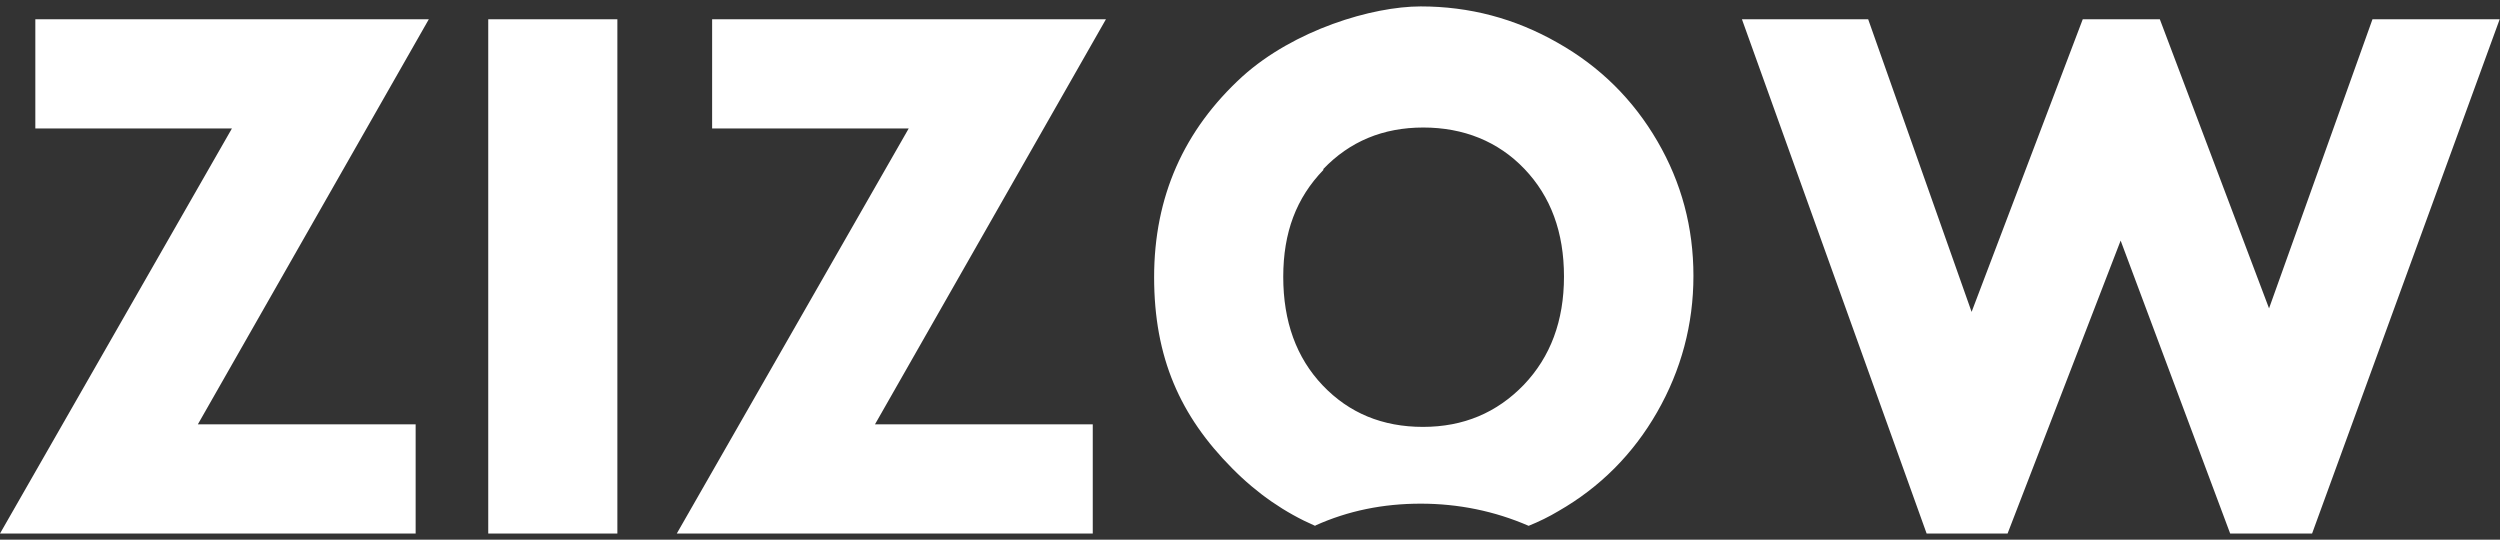
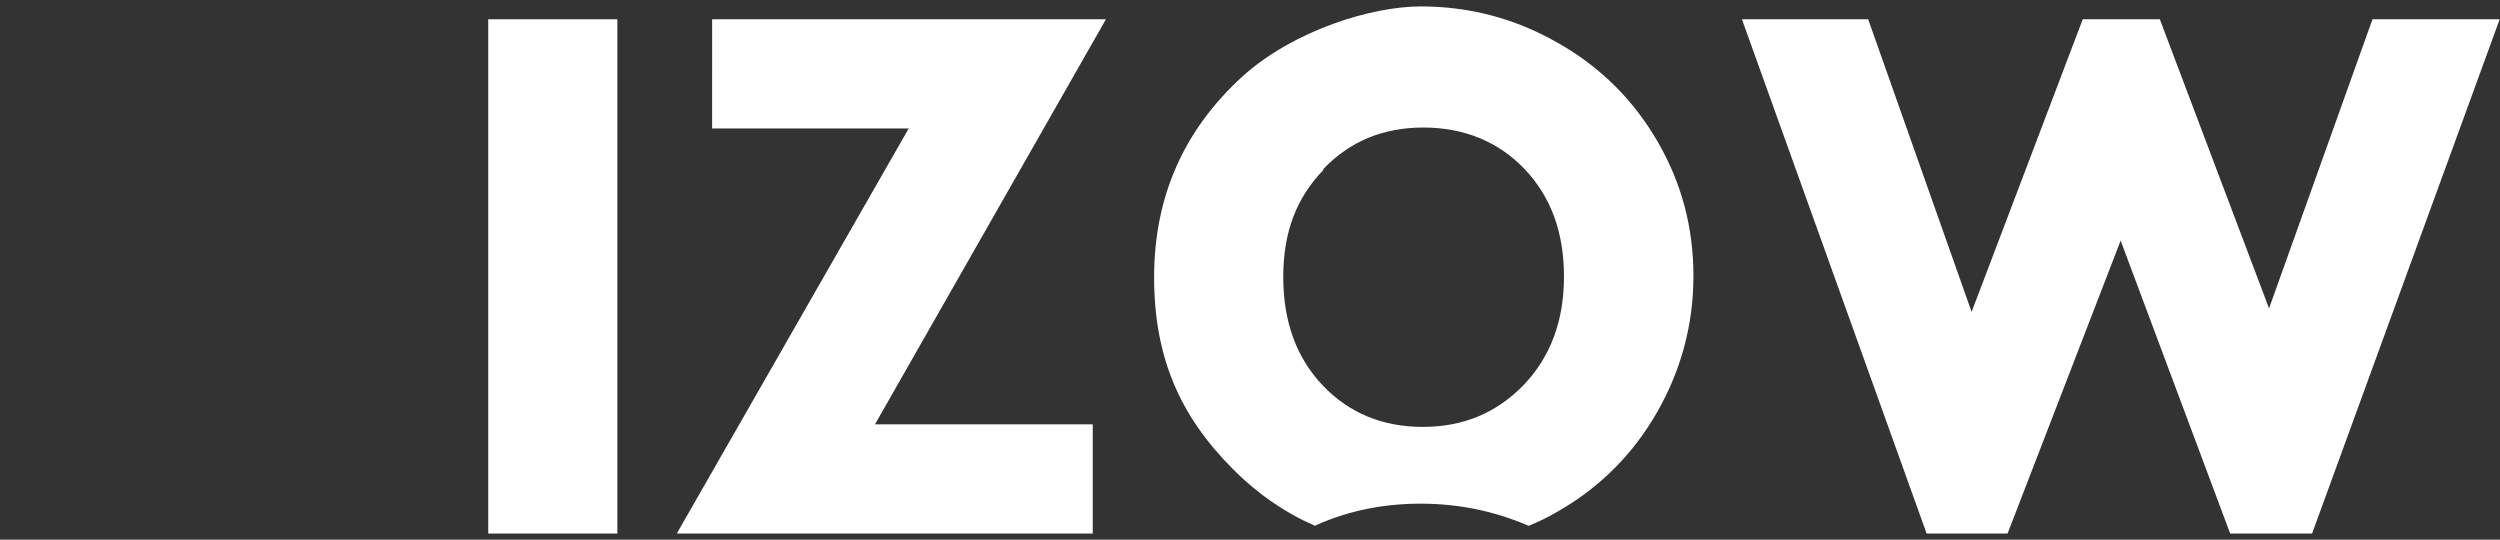
<svg xmlns="http://www.w3.org/2000/svg" id="Layer_1" version="1.1" viewBox="0 0 778.3 168">
  <rect x="0" y="0" width="778.3" height="168" fill="#333333" stroke="none" />
  <defs>
    <style> .st0 { fill: #fff; } </style>
  </defs>
-   <path class="st0" d="M11,6h122.5l-71.9,126.1h67.8v34H0L72.2,40H11V6Z" />
  <path class="st0" d="M152,6h40.2v160.1h-40.2V6Z" />
  <path class="st0" d="M221.8,6h122.5l-71.9,126.1h67.8v34h-129.5l72.2-126.1h-61.2V6h0Z" />
  <path class="st0" d="M542.3,6h39.3l32.2,91.1,34.6-91.1h24l34,90,32.2-90h39.6l-58.4,160.1h-25.5l-34.1-91.2-35.2,91.2h-25.2L542.3,6Z" />
  <path class="st0" d="M409.5,163.6c10.2-4.6,21.1-6.8,32.8-6.8s23,2.3,33.6,6.9c3.2-1.3,6.3-2.8,9.3-4.6,12.9-7.4,23.2-17.7,30.7-30.8,7.5-13.1,11.3-27.3,11.3-42.4s-3.7-29-11.2-41.9c-7.5-12.9-17.8-23.2-31.1-30.7-13.3-7.6-27.5-11.3-42.6-11.3s-39.4,7.3-55.5,21.8c-18.3,16.7-27.5,37.5-27.5,62.5s8.1,43.2,24.3,59.5c7.8,7.9,16.4,13.8,25.8,17.9h.1ZM411.9,52.7c8.3-8.7,18.7-13,31.2-13s23.3,4.3,31.5,12.9,12.3,19.7,12.3,33.5-4.2,25-12.5,33.7c-8.4,8.7-18.8,13.1-31.4,13.1s-23-4.3-31.2-12.9-12.3-19.9-12.3-33.8,4.1-24.6,12.5-33.3v-.2h-.1Z" />
</svg>